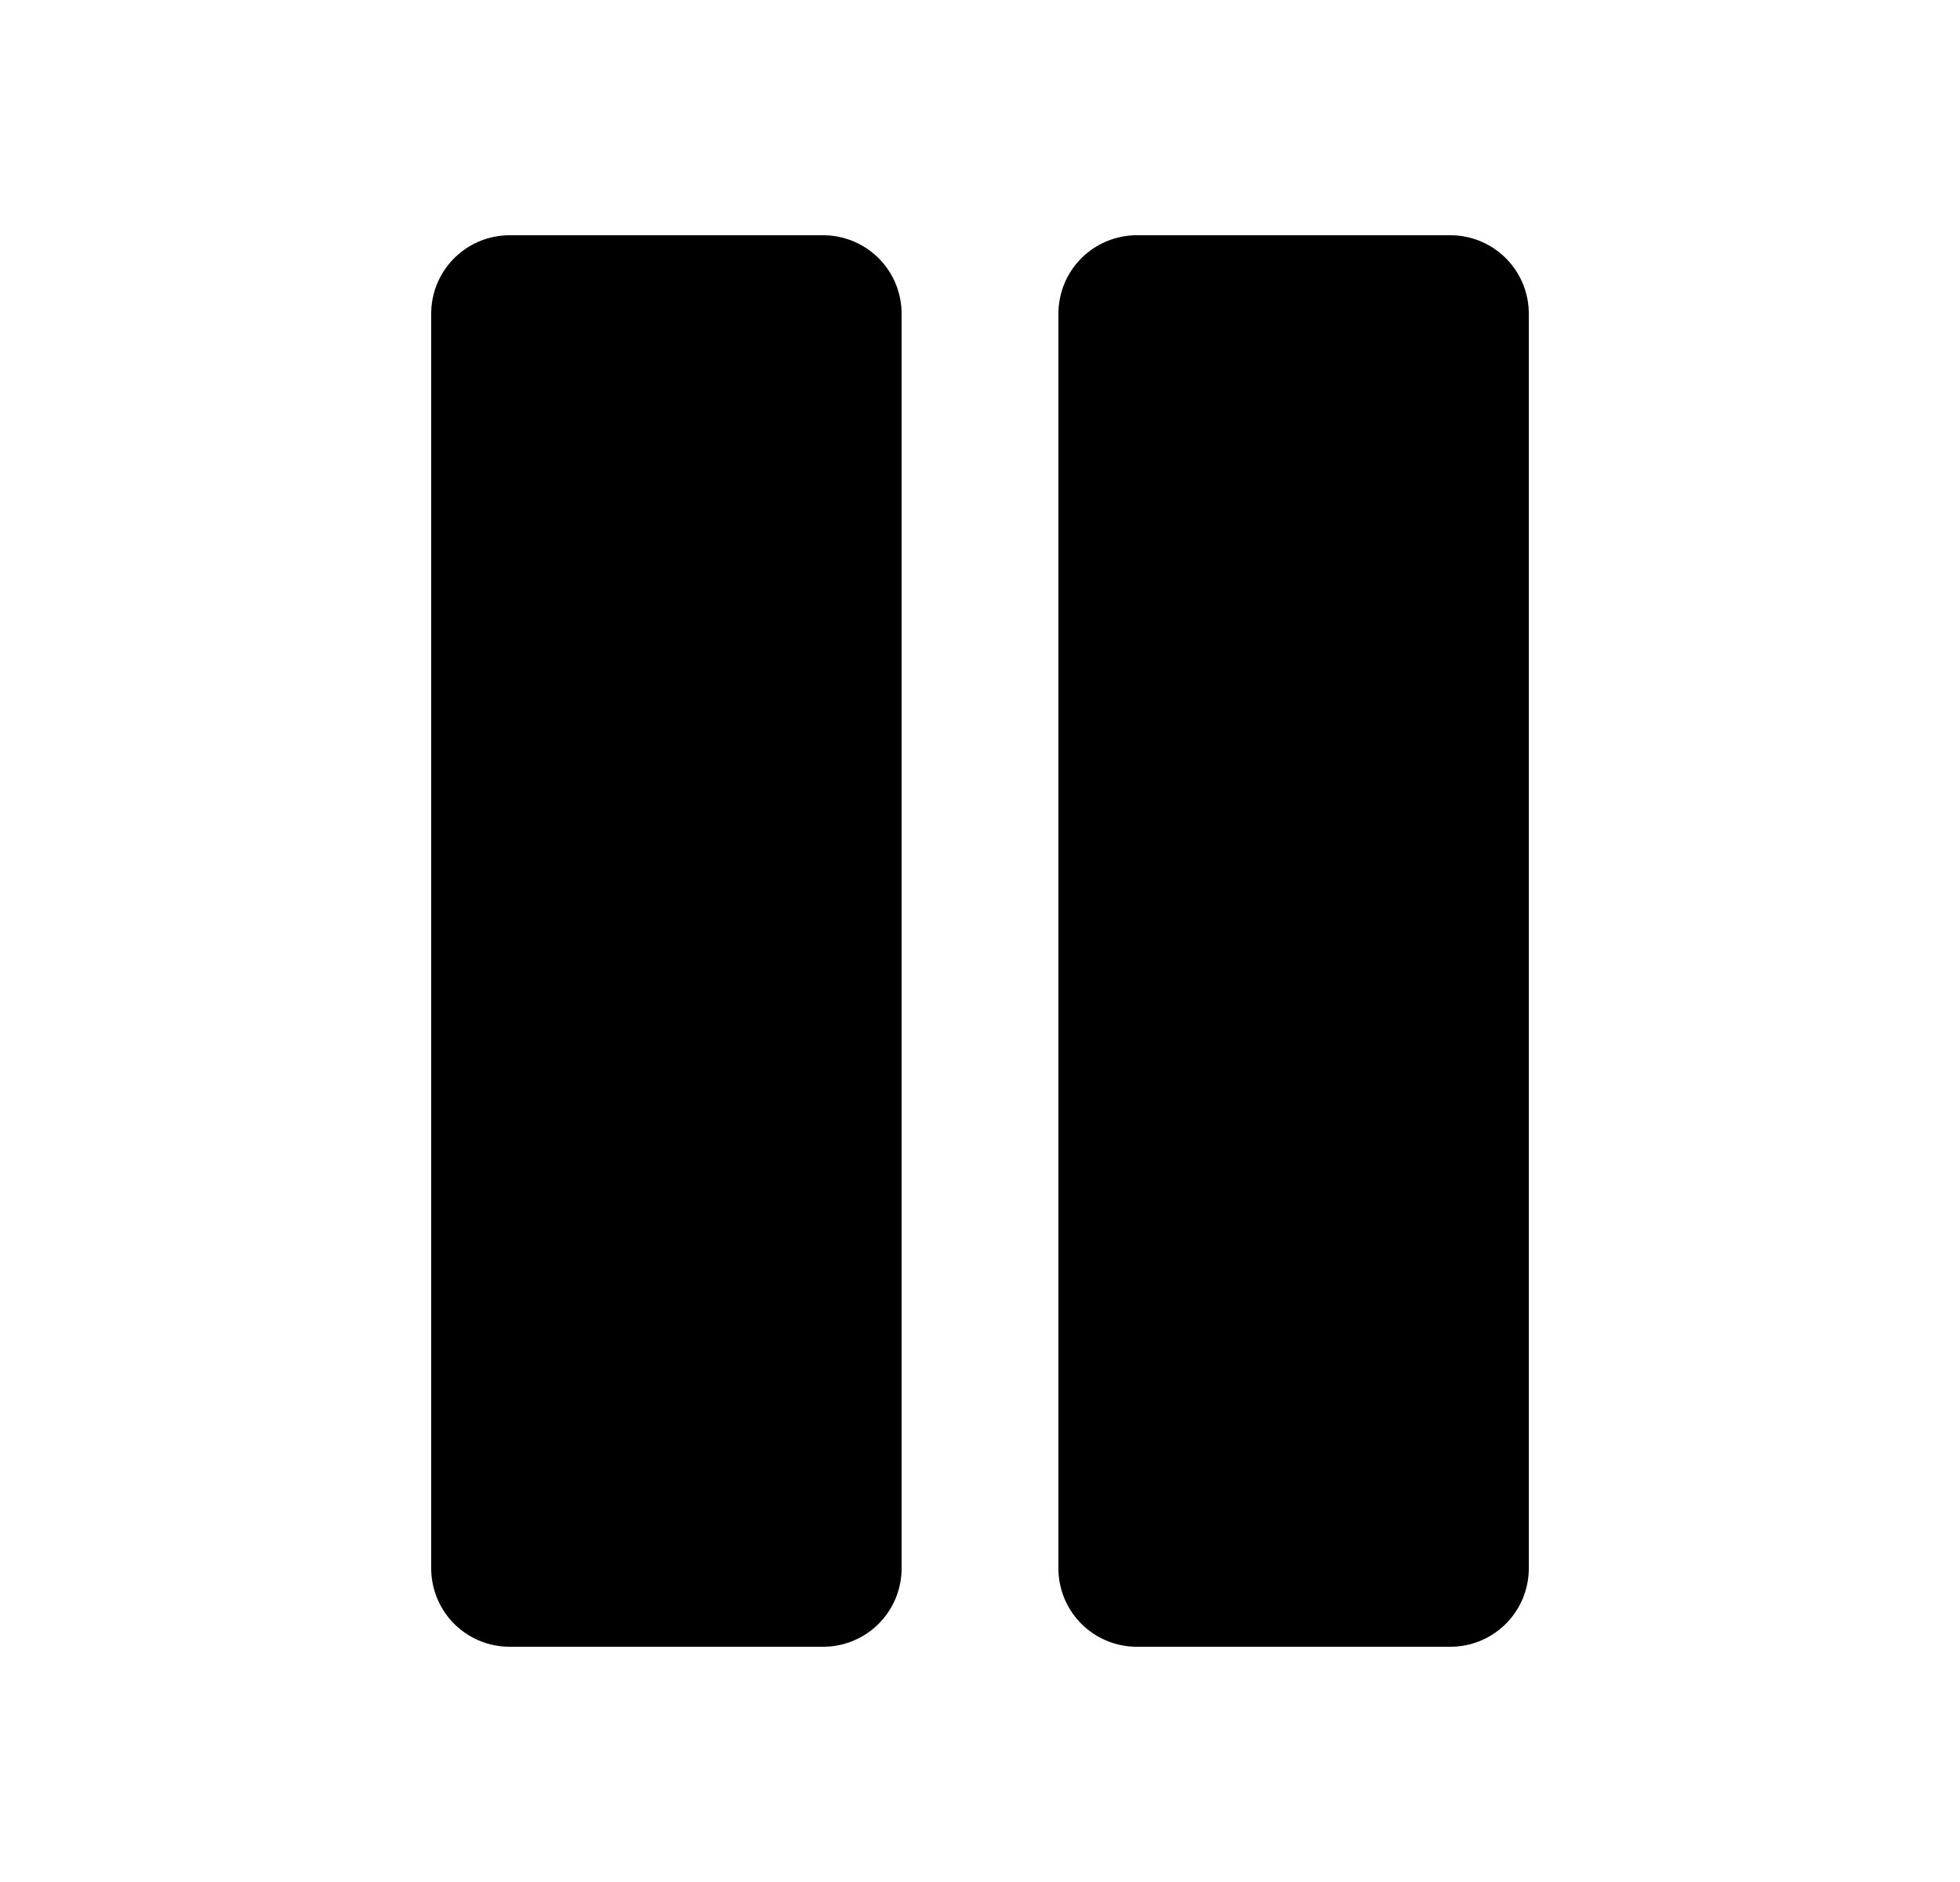
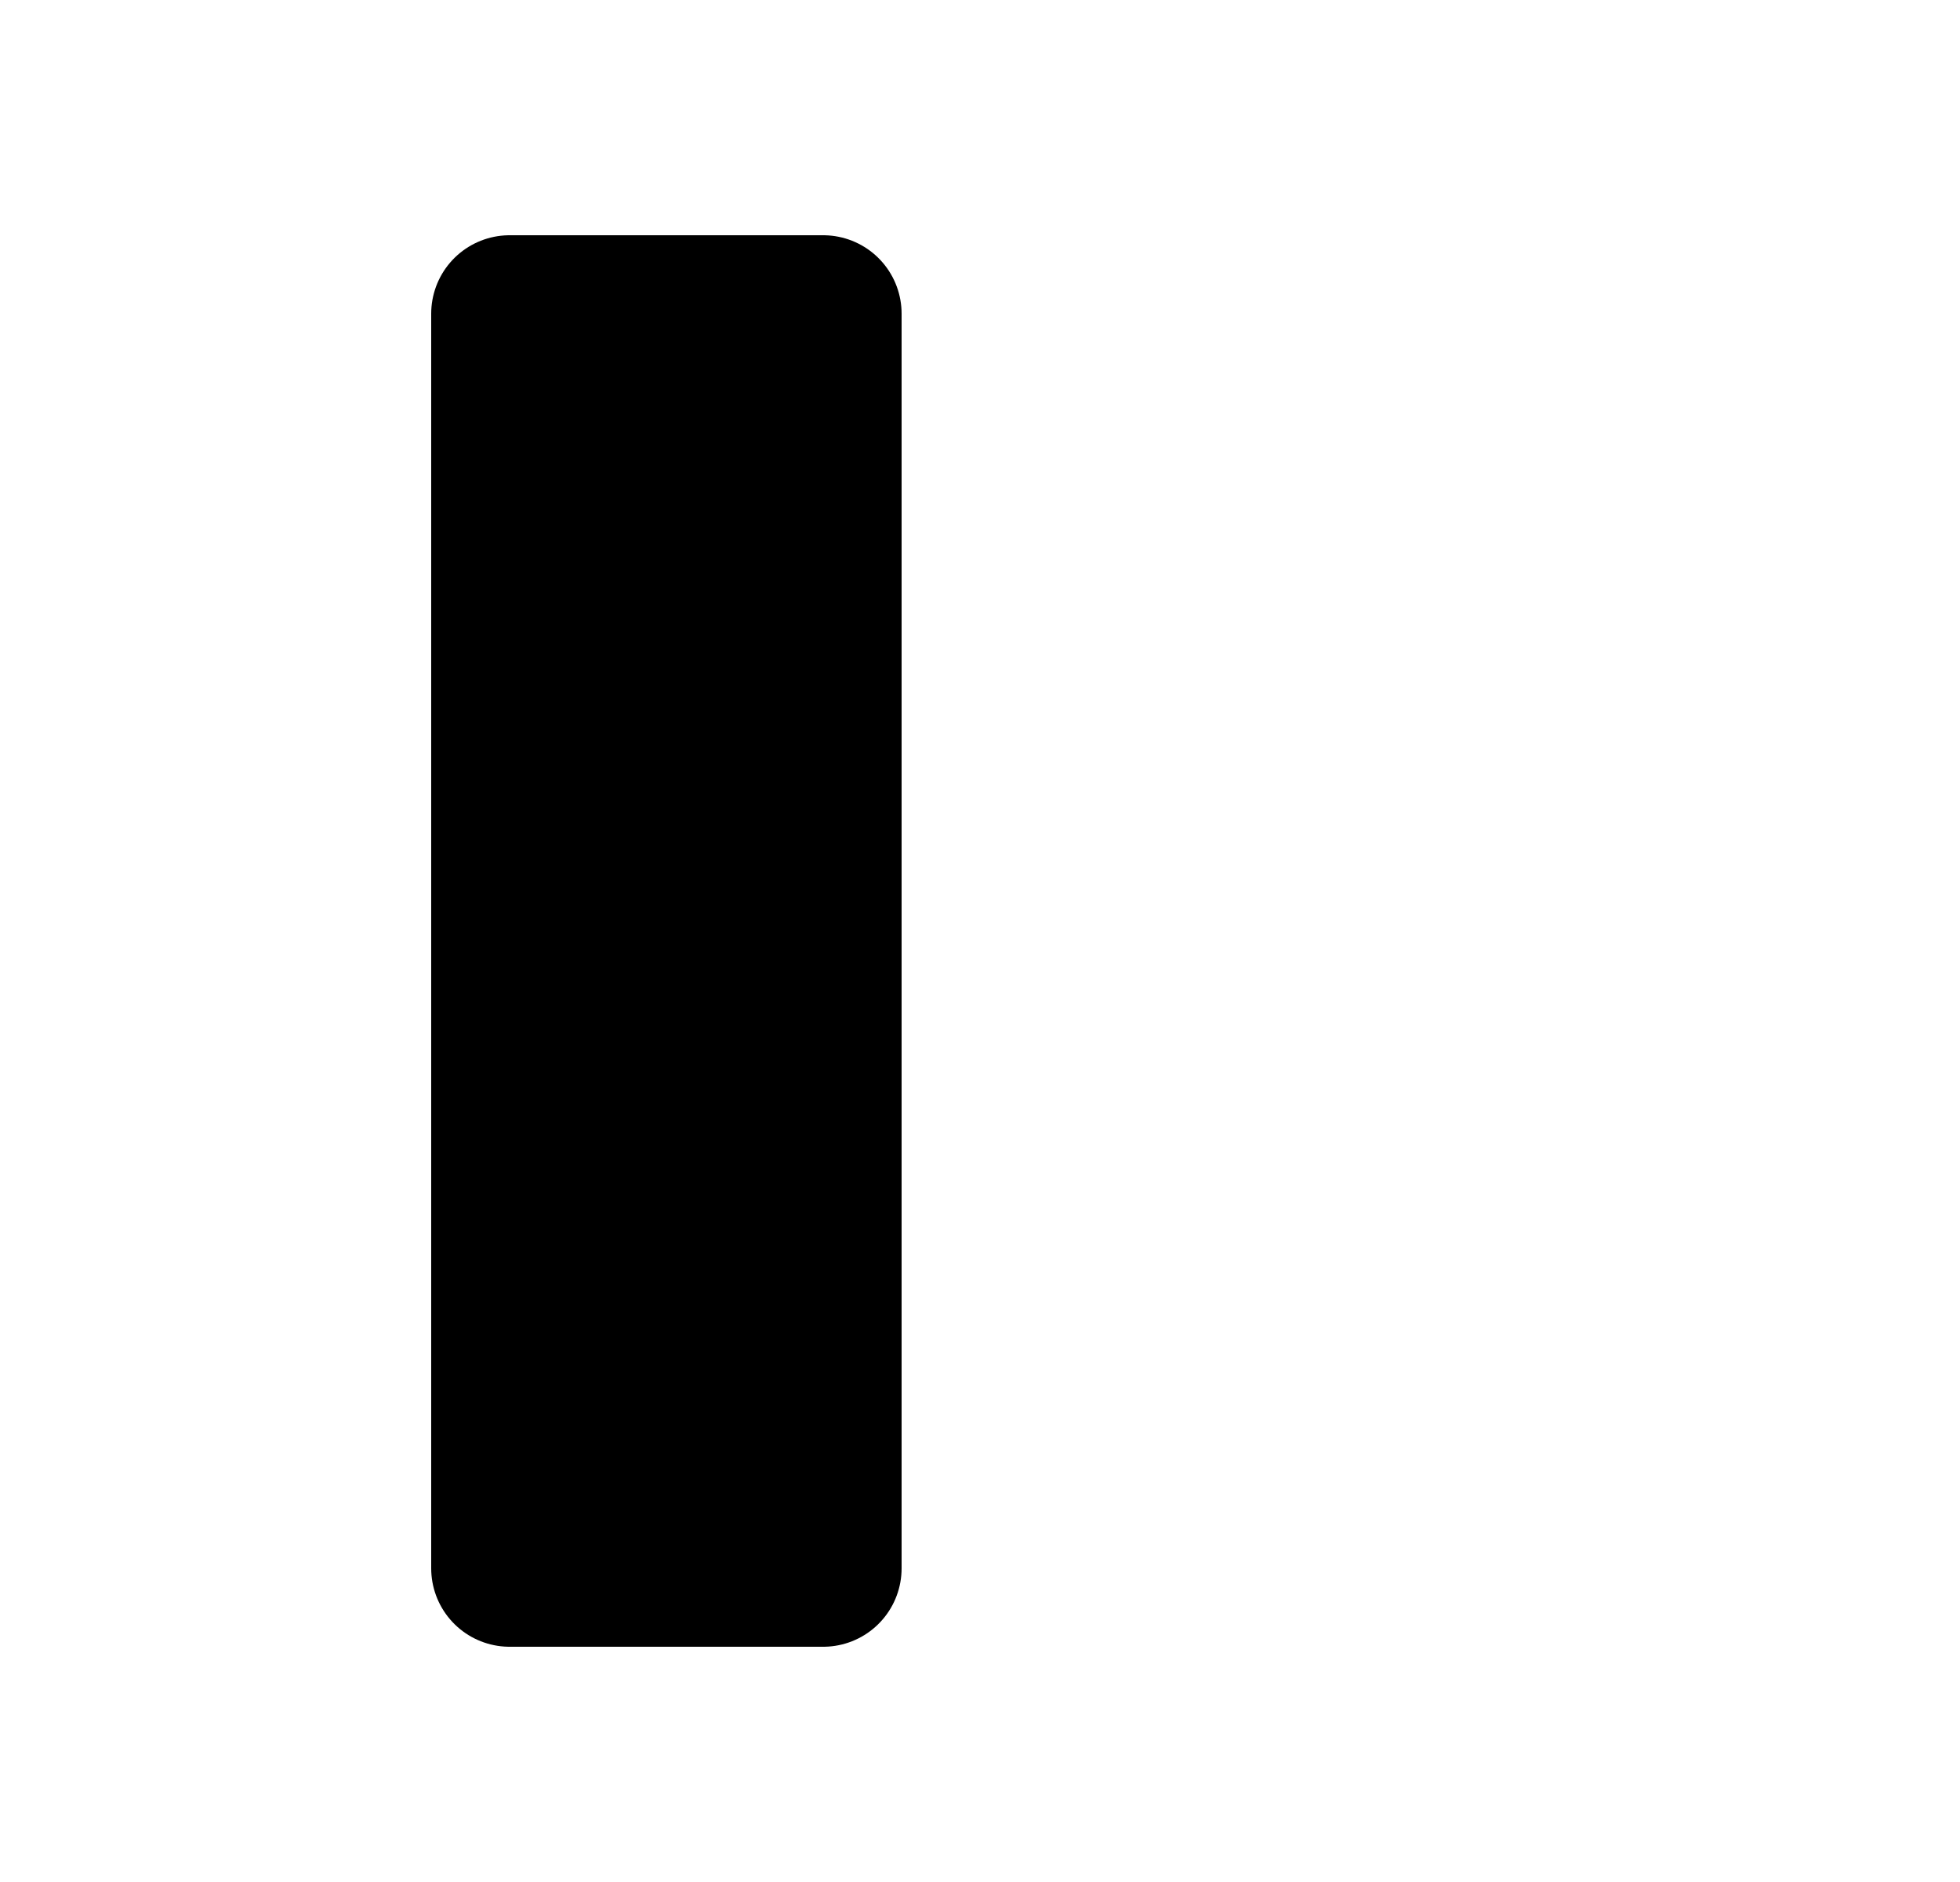
<svg xmlns="http://www.w3.org/2000/svg" width="25" height="24" viewBox="0 0 25 24" fill="none">
  <path d="M10.5 4H6.5V20H10.5V4Z" fill="black" stroke="black" stroke-width="2" stroke-linecap="round" stroke-linejoin="round" />
-   <path d="M18.5 4H14.5V20H18.5V4Z" fill="black" stroke="black" stroke-width="2" stroke-linecap="round" stroke-linejoin="round" />
</svg>